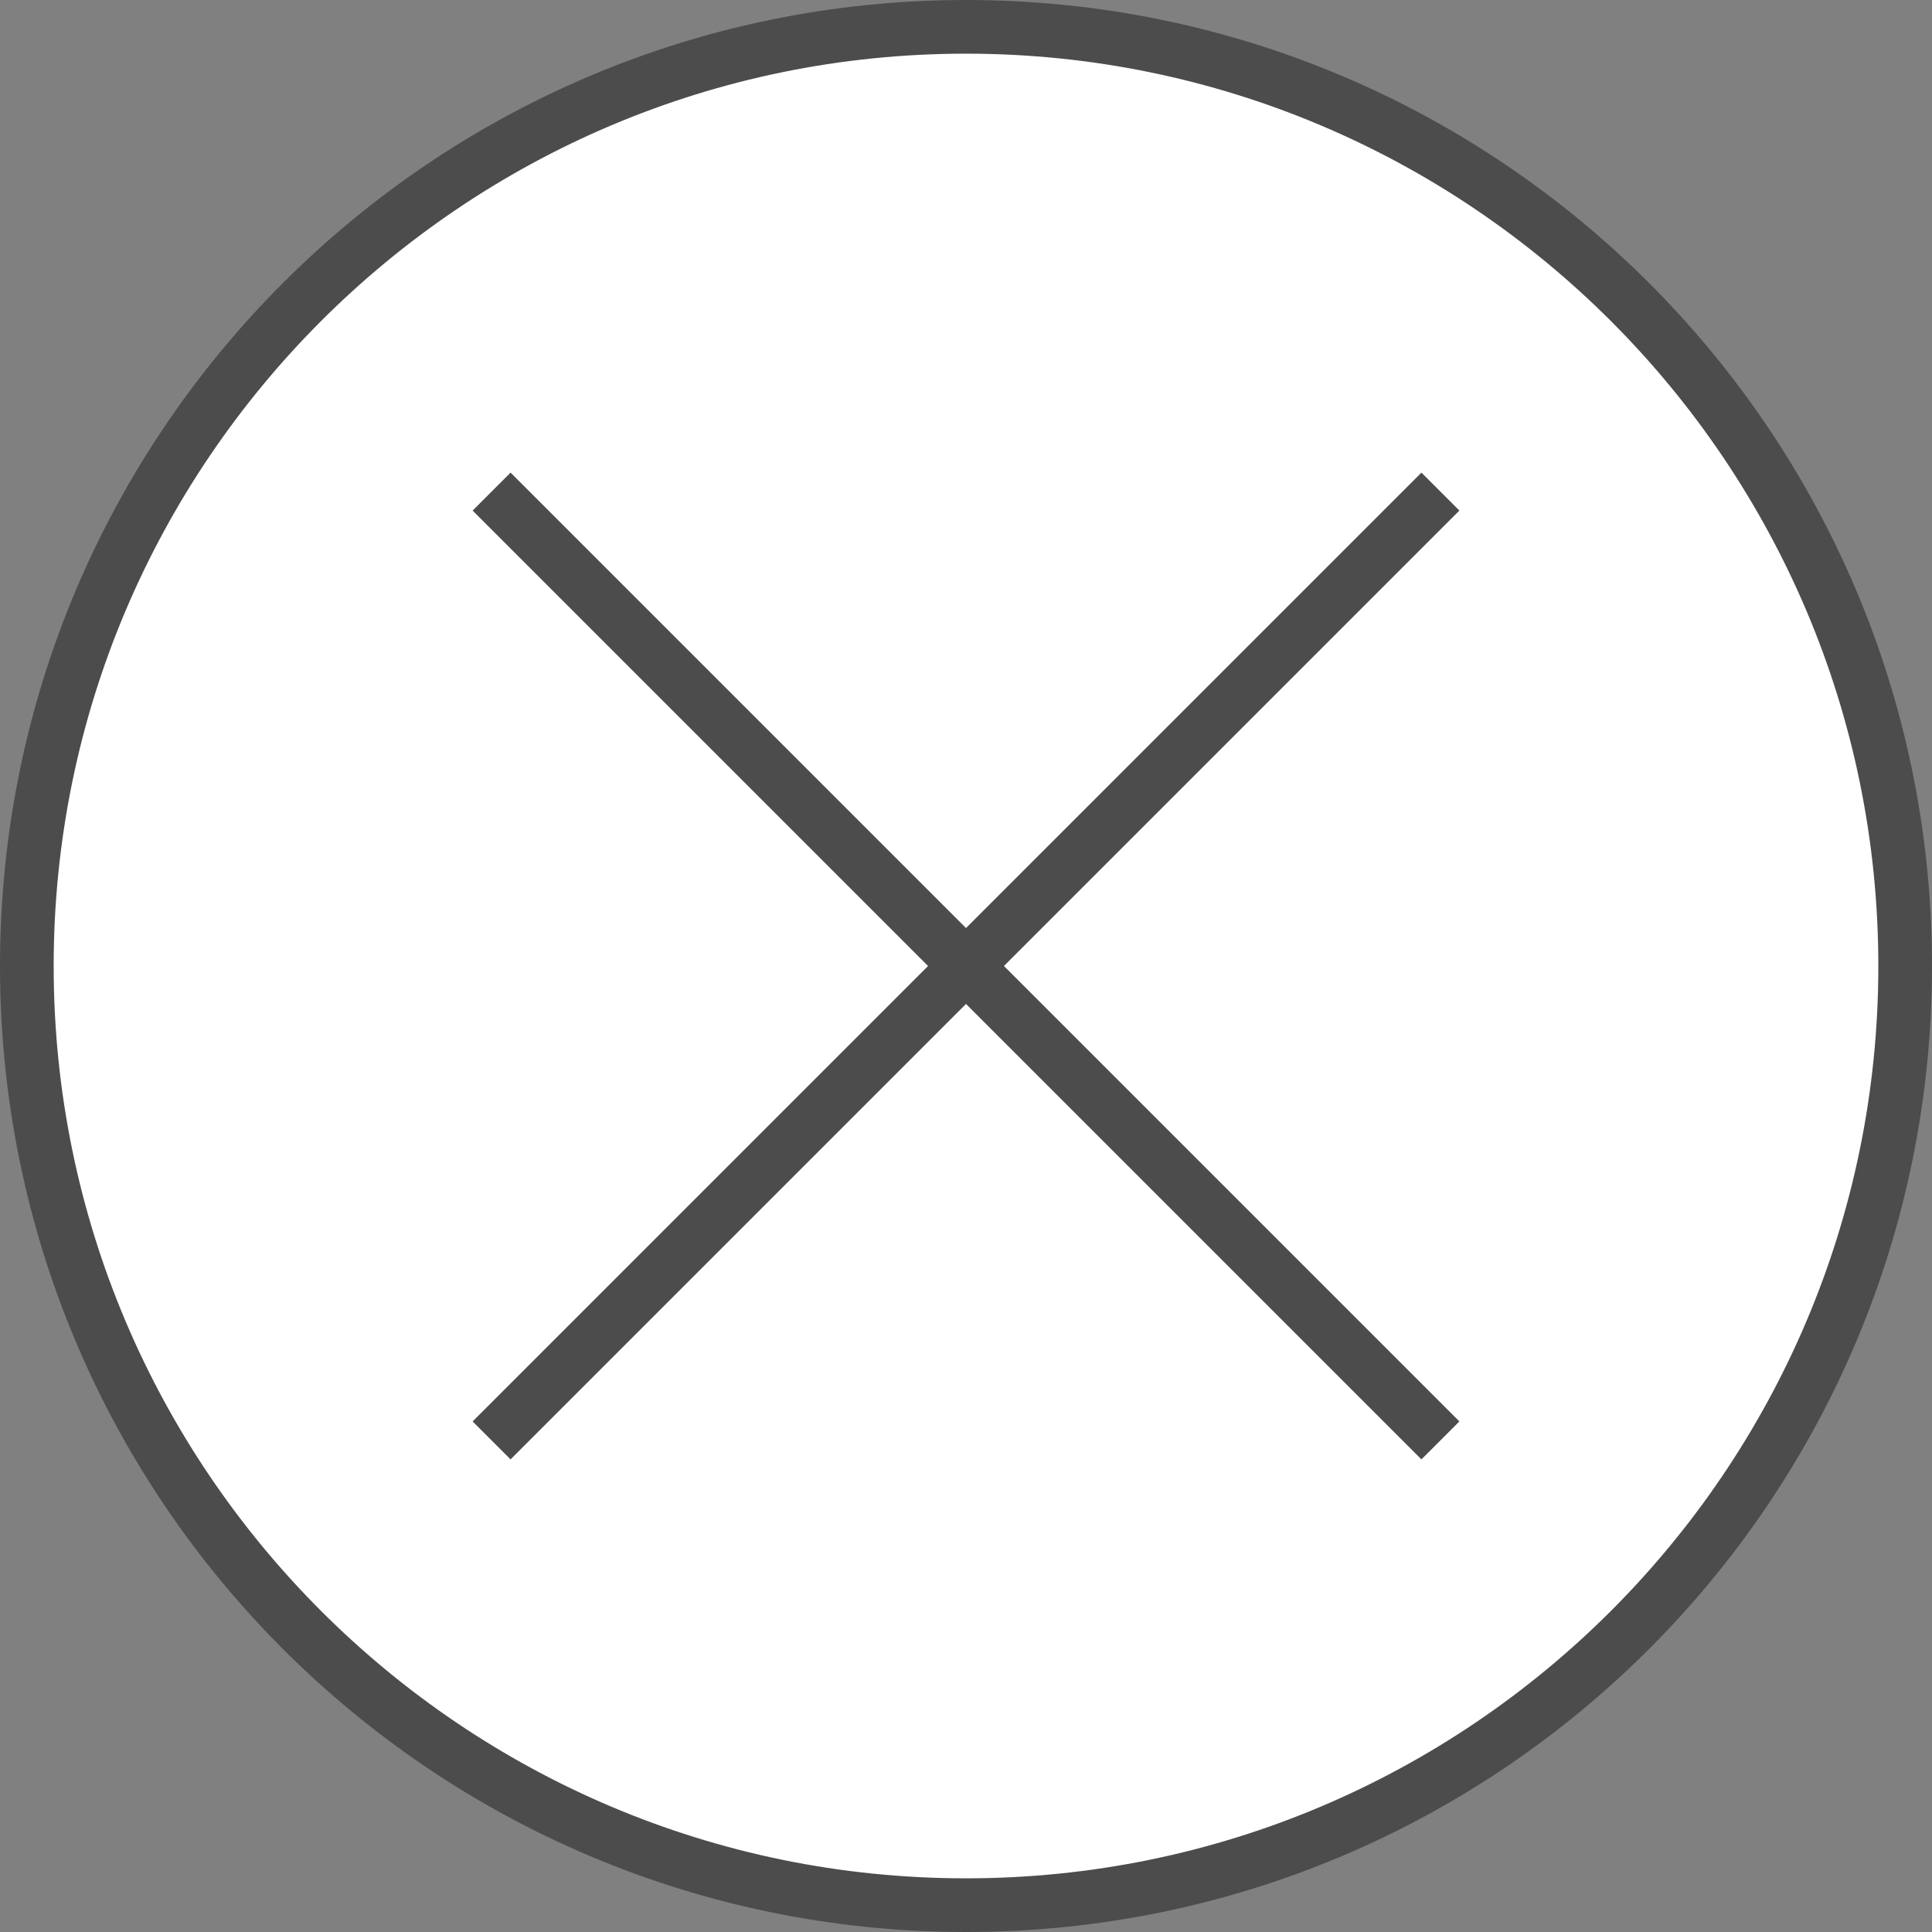
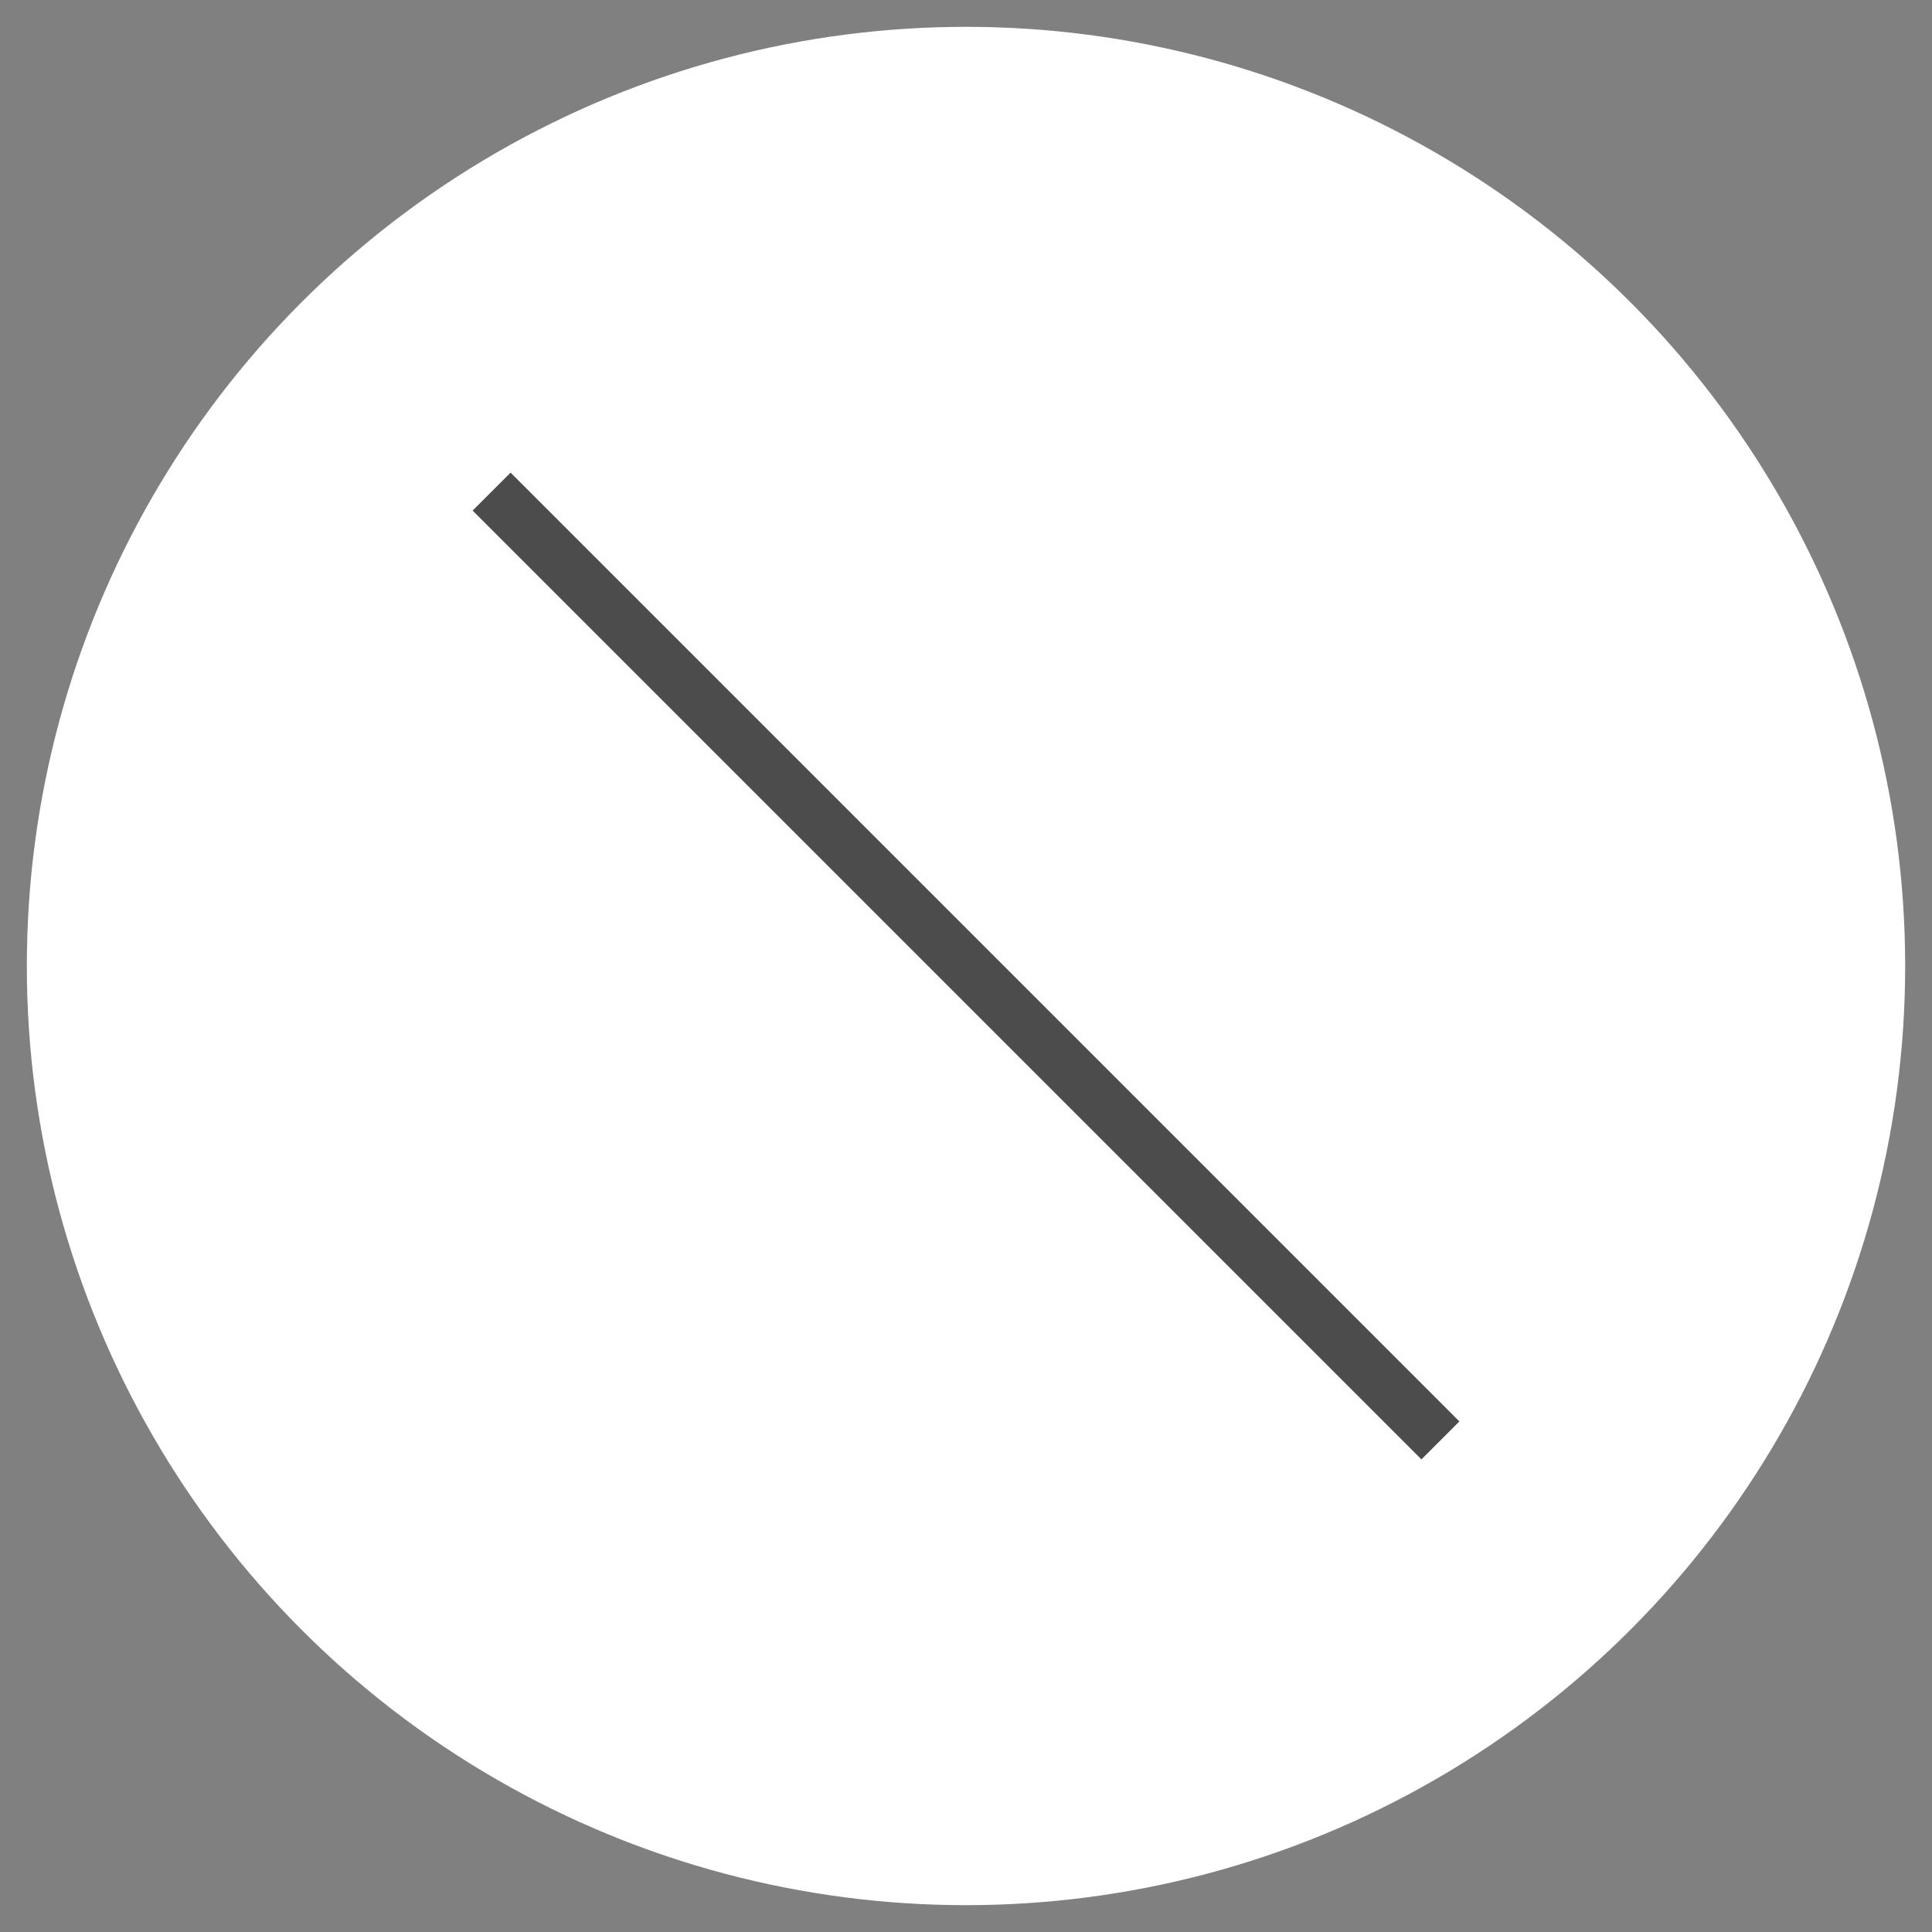
<svg xmlns="http://www.w3.org/2000/svg" id="_レイヤー_2" viewBox="0 0 18 18">
  <rect x="0" y="0" width="18" height="18" fill="#808080" stroke="none" />
  <defs>
    <style>.cls-1{fill:#fff;}.cls-2{fill:#4c4c4c;}.cls-3{fill:none;stroke:#4c4c4c;stroke-miterlimit:10;stroke-width:.5px;}</style>
  </defs>
  <g id="design-text">
    <g>
      <g>
        <circle class="cls-1" cx="9" cy="9" r="8.75" />
-         <path class="cls-2" d="m9,.5c4.69,0,8.5,3.81,8.5,8.5s-3.81,8.5-8.5,8.5S.5,13.69.5,9,4.31.5,9,.5m0-.5C4.03,0,0,4.03,0,9s4.03,9,9,9,9-4.03,9-9S13.97,0,9,0h0Z" />
      </g>
      <g>
        <line class="cls-3" x1="4.58" y1="4.58" x2="13.42" y2="13.42" />
-         <line class="cls-3" x1="13.42" y1="4.58" x2="4.58" y2="13.42" />
      </g>
    </g>
  </g>
</svg>